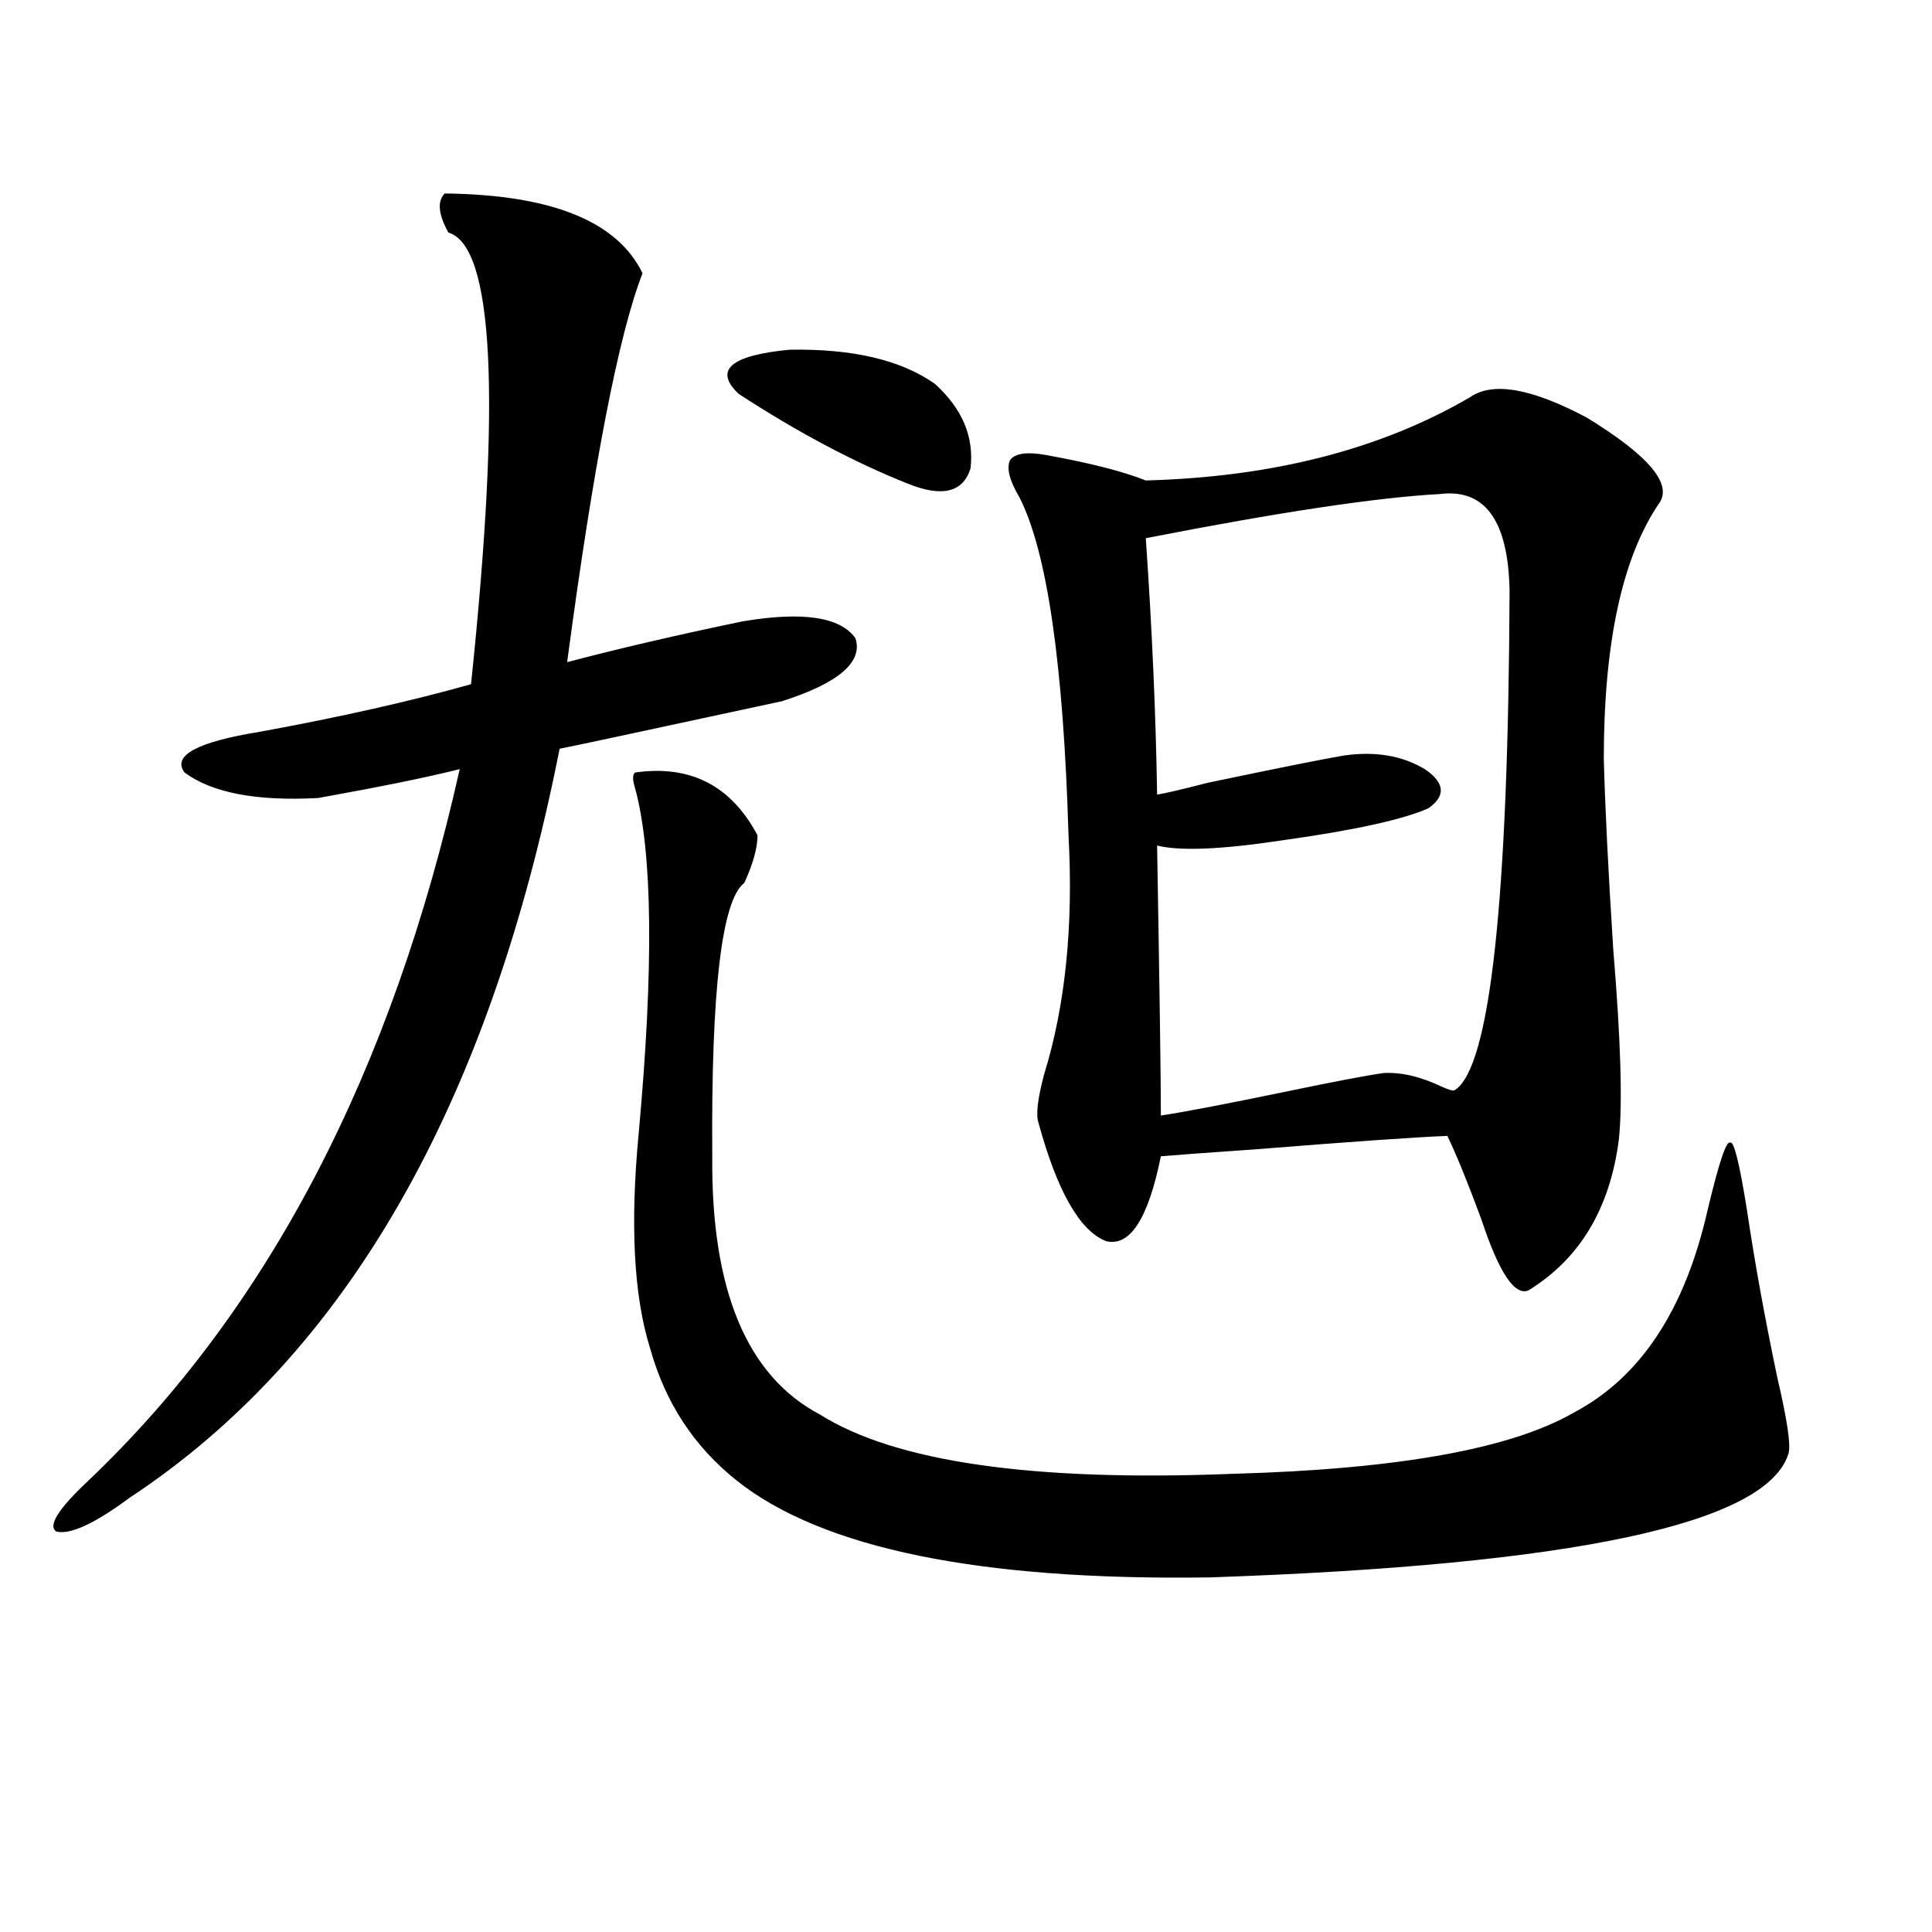
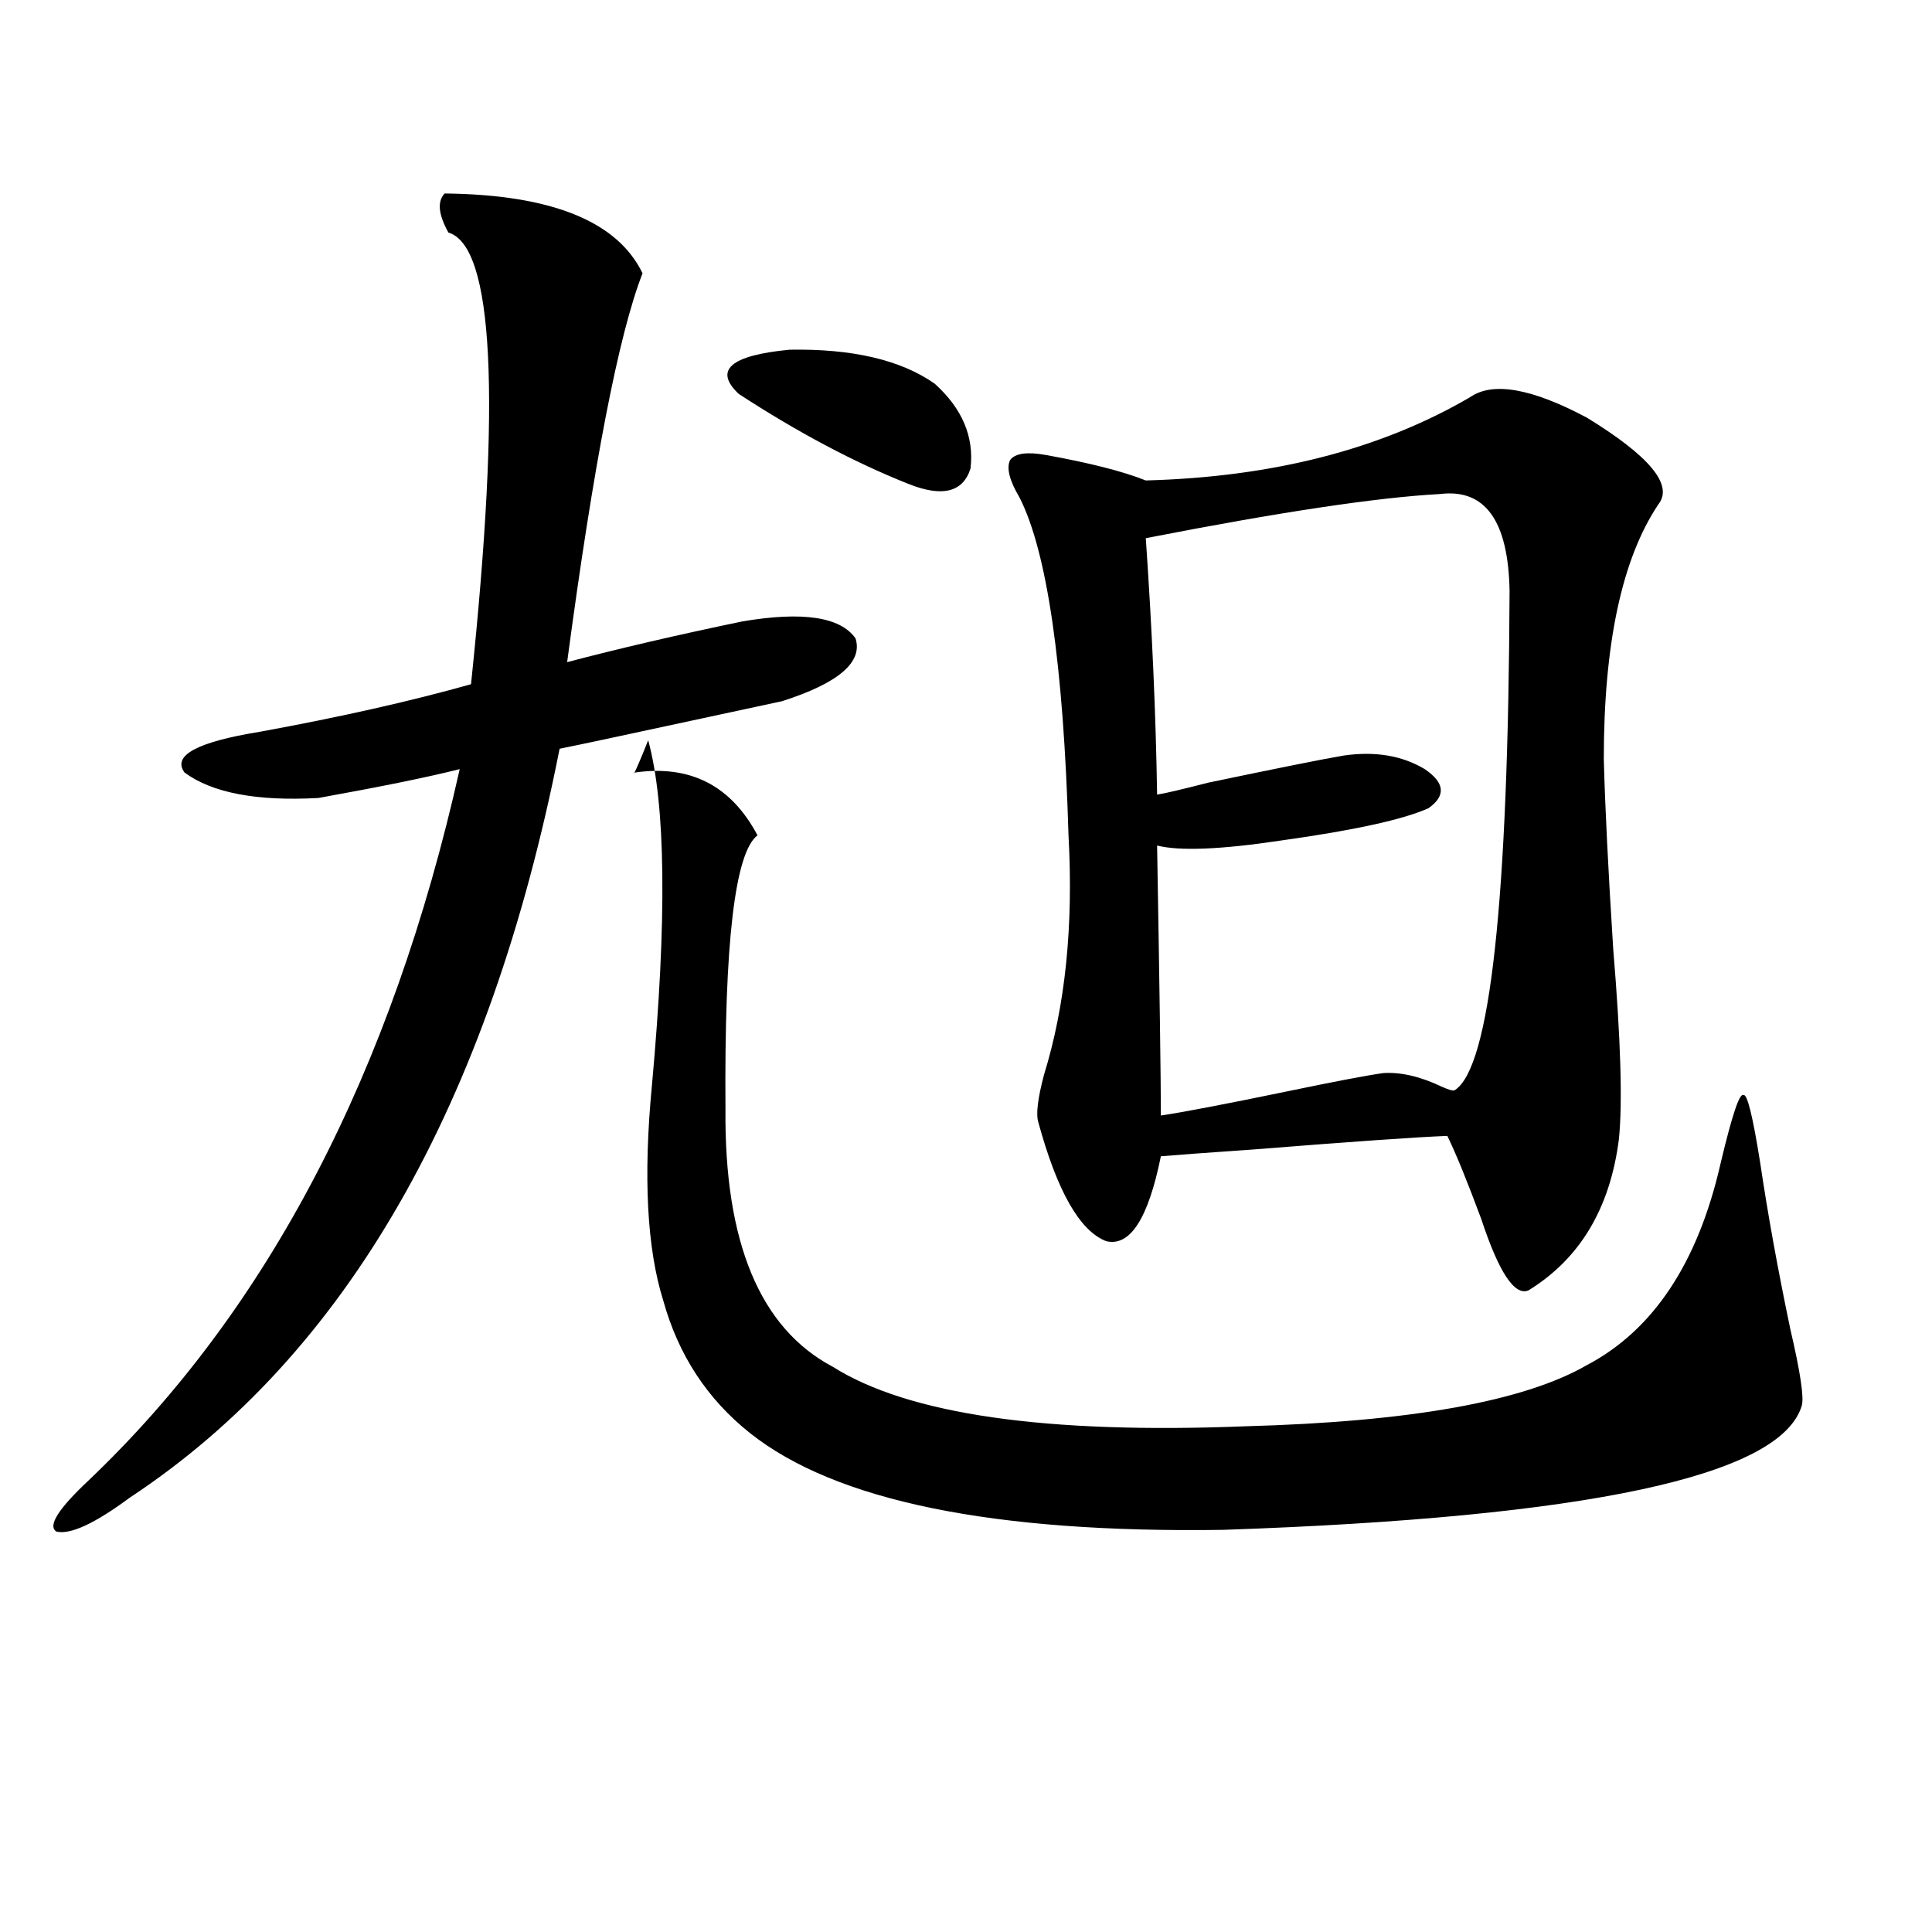
<svg xmlns="http://www.w3.org/2000/svg" version="1.1" id="图层_1" x="0px" y="0px" width="1000px" height="1000px" viewBox="0 0 1000 1000" enable-background="new 0 0 1000 1000" xml:space="preserve">
-   <path d="M332.577,141.457c-12.362,31.641-25.365,98.74-39.023,201.27c26.661-7.031,56.904-14.063,90.729-21.094  c31.219-5.273,50.73-2.334,58.535,8.789c3.902,12.305-8.78,23.154-38.048,32.52c-11.066,2.349-39.679,8.501-85.852,18.457  c-13.658,2.939-23.414,4.985-29.268,6.152C253.22,572.121,179.075,701.32,67.218,775.148  c-18.216,13.486-30.898,19.336-38.048,17.578c-4.558-2.925,0.976-11.714,16.585-26.367  c93.001-88.467,157.069-211.226,192.19-368.262c-16.265,4.106-40.654,9.092-73.169,14.941c-31.874,1.758-54.968-2.637-69.267-13.184  c-6.509-8.789,6.494-15.82,39.023-21.094c41.615-7.607,78.047-15.82,109.266-24.609c15.609-148.823,11.707-226.758-11.707-233.789  c-5.213-9.365-5.854-16.108-1.951-20.215C285.414,100.739,319.56,114.514,332.577,141.457z M328.675,399.855  c28.612-4.092,49.755,6.743,63.413,32.52c0,6.455-2.286,14.653-6.829,24.609c-11.707,8.789-17.24,55.962-16.585,141.504  c-0.655,69.146,17.881,113.682,55.608,133.594c39.023,24.609,110.241,34.868,213.653,30.762  c85.196-2.334,144.052-12.881,176.581-31.641c34.466-18.154,57.56-53.022,69.267-104.59c5.854-24.609,9.756-36.323,11.707-35.156  c1.951-1.167,4.878,10.547,8.78,35.156c3.902,26.367,9.101,55.083,15.609,86.133c5.198,22.275,7.149,35.459,5.854,39.551  c-11.066,36.338-110.896,57.72-299.505,64.16c-119.021,1.758-200.65-14.941-244.872-50.098  c-22.118-17.578-37.072-40.43-44.877-68.555c-8.46-26.943-10.411-64.16-5.854-111.621c7.805-85.542,7.149-145.02-1.951-178.418  C327.364,403.674,327.364,401.037,328.675,399.855z M483.793,198.586c14.299,12.896,20.487,27.549,18.536,43.945  c-3.902,12.305-14.634,14.941-32.194,7.91c-27.972-11.123-57.239-26.655-87.803-46.582c-13.018-12.305-4.237-19.912,26.341-22.852  C441.188,180.432,466.232,186.281,483.793,198.586z M760.859,205.617c11.707-8.198,31.859-4.683,60.486,10.547  c32.515,19.927,44.877,34.868,37.072,44.824c-18.871,28.125-28.292,72.07-28.292,131.836c0.641,24.609,2.271,57.432,4.878,98.438  c3.902,46.885,4.878,79.692,2.927,98.438c-4.558,35.747-20.167,61.826-46.828,78.223c-7.164,2.939-15.289-9.365-24.39-36.914  c-7.164-19.336-13.018-33.687-17.561-43.066c-15.609,0.591-49.114,2.939-100.485,7.031c-25.365,1.758-41.31,2.939-47.804,3.516  c-6.509,32.231-15.944,46.885-28.292,43.945c-13.658-5.273-25.365-25.776-35.121-61.523c-1.311-4.092-0.335-12.305,2.927-24.609  c11.052-35.732,15.274-77.041,12.683-123.926c-2.606-88.467-11.066-146.777-25.365-174.902c-5.213-8.789-6.829-15.229-4.878-19.336  c2.592-3.516,8.78-4.395,18.536-2.637c22.759,4.106,39.999,8.501,51.706,13.184C658.743,246.926,714.672,232.575,760.859,205.617z   M745.25,255.715c-32.529,1.758-83.26,9.38-152.191,22.852c3.247,46.885,5.198,91.118,5.854,132.715  c3.902-0.576,12.683-2.637,26.341-6.152c36.417-7.607,59.831-12.305,70.242-14.063c16.25-2.334,30.243,0,41.95,7.031  c10.396,7.031,11.052,13.774,1.951,20.215c-13.018,5.864-38.383,11.426-76.096,16.699c-31.219,4.697-52.682,5.576-64.389,2.637  c1.296,75.01,1.951,121.592,1.951,139.746c11.707-1.758,33.17-5.85,64.389-12.305c25.365-5.273,42.271-8.486,50.73-9.668  c9.101-0.576,19.177,1.758,30.243,7.031c3.902,1.758,6.174,2.349,6.829,1.758c18.201-11.714,27.637-97.847,28.292-258.398  C780.691,269.489,768.664,252.79,745.25,255.715z" />
+   <path d="M332.577,141.457c-12.362,31.641-25.365,98.74-39.023,201.27c26.661-7.031,56.904-14.063,90.729-21.094  c31.219-5.273,50.73-2.334,58.535,8.789c3.902,12.305-8.78,23.154-38.048,32.52c-11.066,2.349-39.679,8.501-85.852,18.457  c-13.658,2.939-23.414,4.985-29.268,6.152C253.22,572.121,179.075,701.32,67.218,775.148  c-18.216,13.486-30.898,19.336-38.048,17.578c-4.558-2.925,0.976-11.714,16.585-26.367  c93.001-88.467,157.069-211.226,192.19-368.262c-16.265,4.106-40.654,9.092-73.169,14.941c-31.874,1.758-54.968-2.637-69.267-13.184  c-6.509-8.789,6.494-15.82,39.023-21.094c41.615-7.607,78.047-15.82,109.266-24.609c15.609-148.823,11.707-226.758-11.707-233.789  c-5.213-9.365-5.854-16.108-1.951-20.215C285.414,100.739,319.56,114.514,332.577,141.457z M328.675,399.855  c28.612-4.092,49.755,6.743,63.413,32.52c-11.707,8.789-17.24,55.962-16.585,141.504  c-0.655,69.146,17.881,113.682,55.608,133.594c39.023,24.609,110.241,34.868,213.653,30.762  c85.196-2.334,144.052-12.881,176.581-31.641c34.466-18.154,57.56-53.022,69.267-104.59c5.854-24.609,9.756-36.323,11.707-35.156  c1.951-1.167,4.878,10.547,8.78,35.156c3.902,26.367,9.101,55.083,15.609,86.133c5.198,22.275,7.149,35.459,5.854,39.551  c-11.066,36.338-110.896,57.72-299.505,64.16c-119.021,1.758-200.65-14.941-244.872-50.098  c-22.118-17.578-37.072-40.43-44.877-68.555c-8.46-26.943-10.411-64.16-5.854-111.621c7.805-85.542,7.149-145.02-1.951-178.418  C327.364,403.674,327.364,401.037,328.675,399.855z M483.793,198.586c14.299,12.896,20.487,27.549,18.536,43.945  c-3.902,12.305-14.634,14.941-32.194,7.91c-27.972-11.123-57.239-26.655-87.803-46.582c-13.018-12.305-4.237-19.912,26.341-22.852  C441.188,180.432,466.232,186.281,483.793,198.586z M760.859,205.617c11.707-8.198,31.859-4.683,60.486,10.547  c32.515,19.927,44.877,34.868,37.072,44.824c-18.871,28.125-28.292,72.07-28.292,131.836c0.641,24.609,2.271,57.432,4.878,98.438  c3.902,46.885,4.878,79.692,2.927,98.438c-4.558,35.747-20.167,61.826-46.828,78.223c-7.164,2.939-15.289-9.365-24.39-36.914  c-7.164-19.336-13.018-33.687-17.561-43.066c-15.609,0.591-49.114,2.939-100.485,7.031c-25.365,1.758-41.31,2.939-47.804,3.516  c-6.509,32.231-15.944,46.885-28.292,43.945c-13.658-5.273-25.365-25.776-35.121-61.523c-1.311-4.092-0.335-12.305,2.927-24.609  c11.052-35.732,15.274-77.041,12.683-123.926c-2.606-88.467-11.066-146.777-25.365-174.902c-5.213-8.789-6.829-15.229-4.878-19.336  c2.592-3.516,8.78-4.395,18.536-2.637c22.759,4.106,39.999,8.501,51.706,13.184C658.743,246.926,714.672,232.575,760.859,205.617z   M745.25,255.715c-32.529,1.758-83.26,9.38-152.191,22.852c3.247,46.885,5.198,91.118,5.854,132.715  c3.902-0.576,12.683-2.637,26.341-6.152c36.417-7.607,59.831-12.305,70.242-14.063c16.25-2.334,30.243,0,41.95,7.031  c10.396,7.031,11.052,13.774,1.951,20.215c-13.018,5.864-38.383,11.426-76.096,16.699c-31.219,4.697-52.682,5.576-64.389,2.637  c1.296,75.01,1.951,121.592,1.951,139.746c11.707-1.758,33.17-5.85,64.389-12.305c25.365-5.273,42.271-8.486,50.73-9.668  c9.101-0.576,19.177,1.758,30.243,7.031c3.902,1.758,6.174,2.349,6.829,1.758c18.201-11.714,27.637-97.847,28.292-258.398  C780.691,269.489,768.664,252.79,745.25,255.715z" />
</svg>